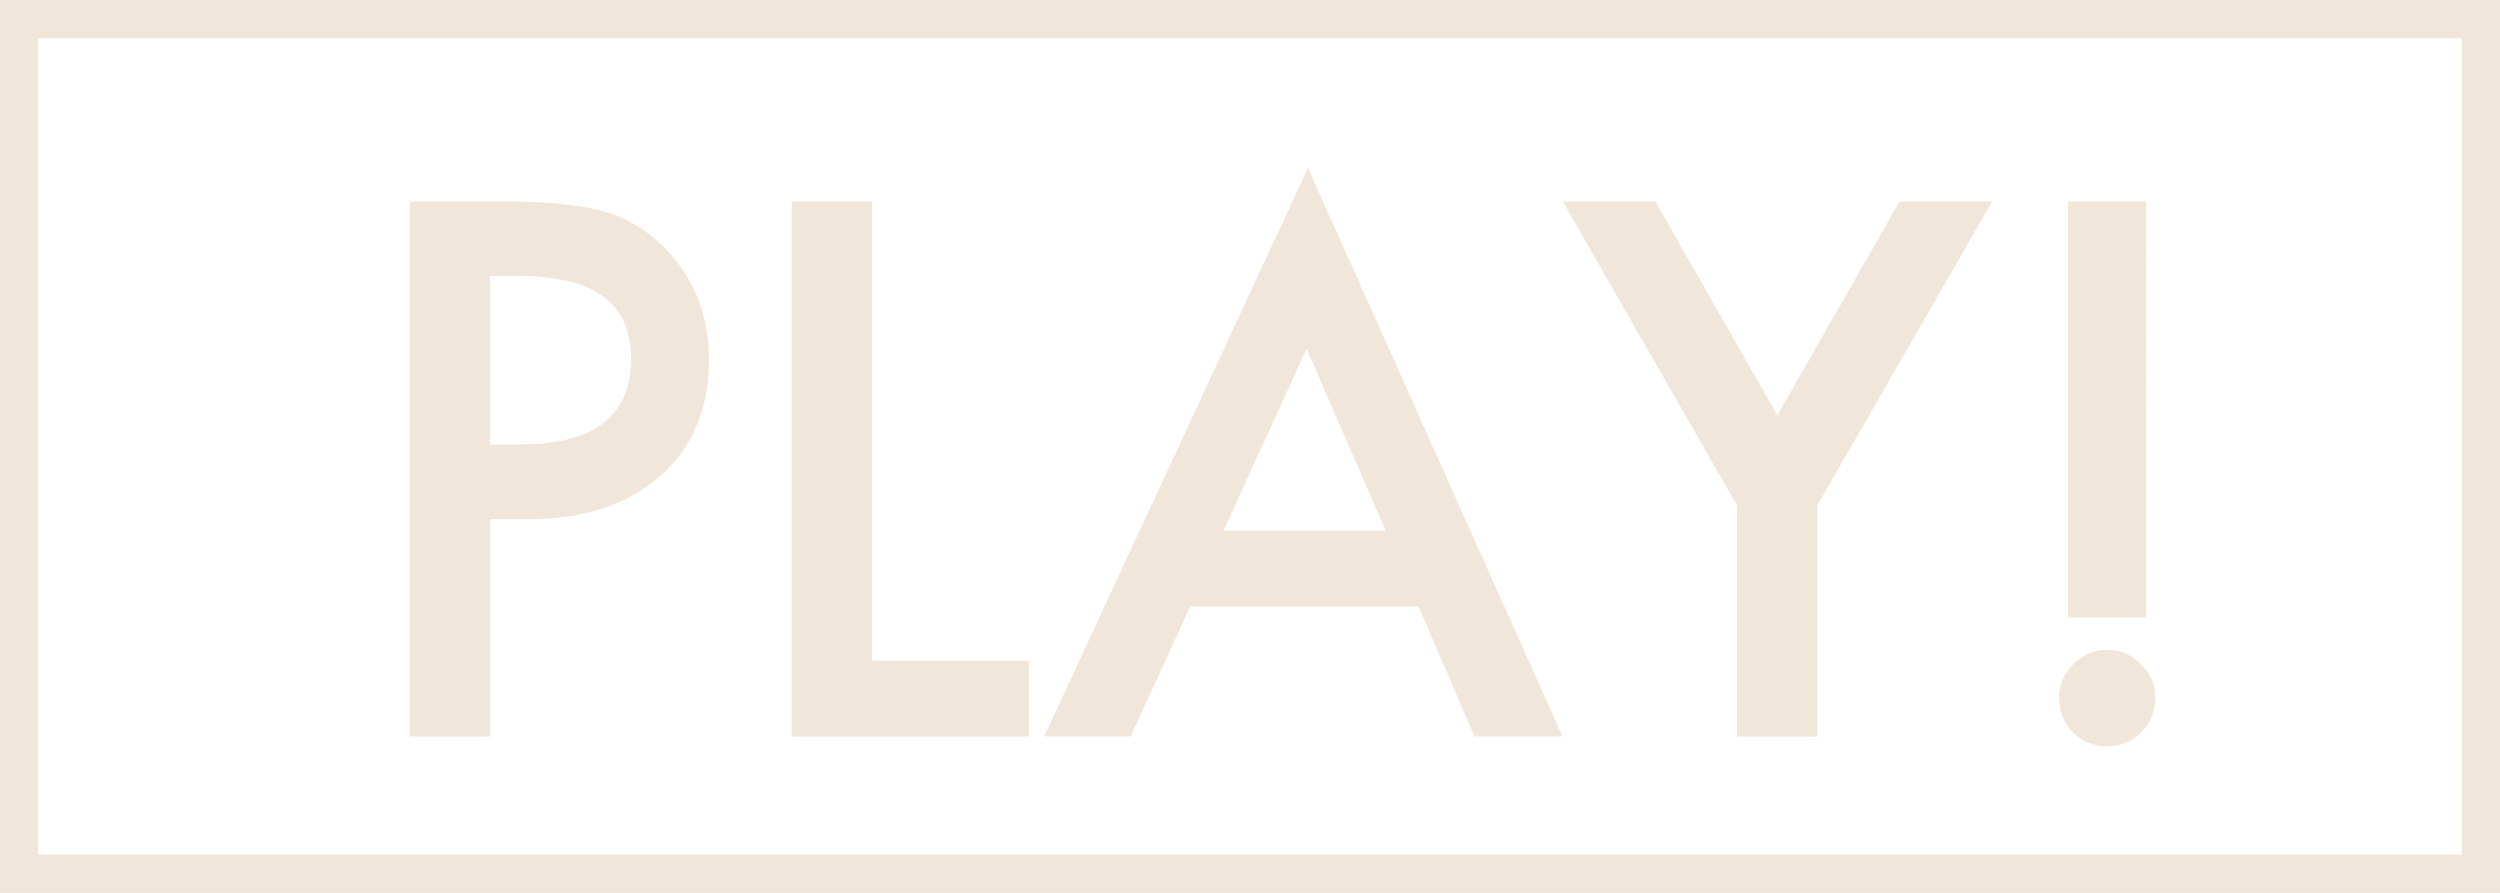
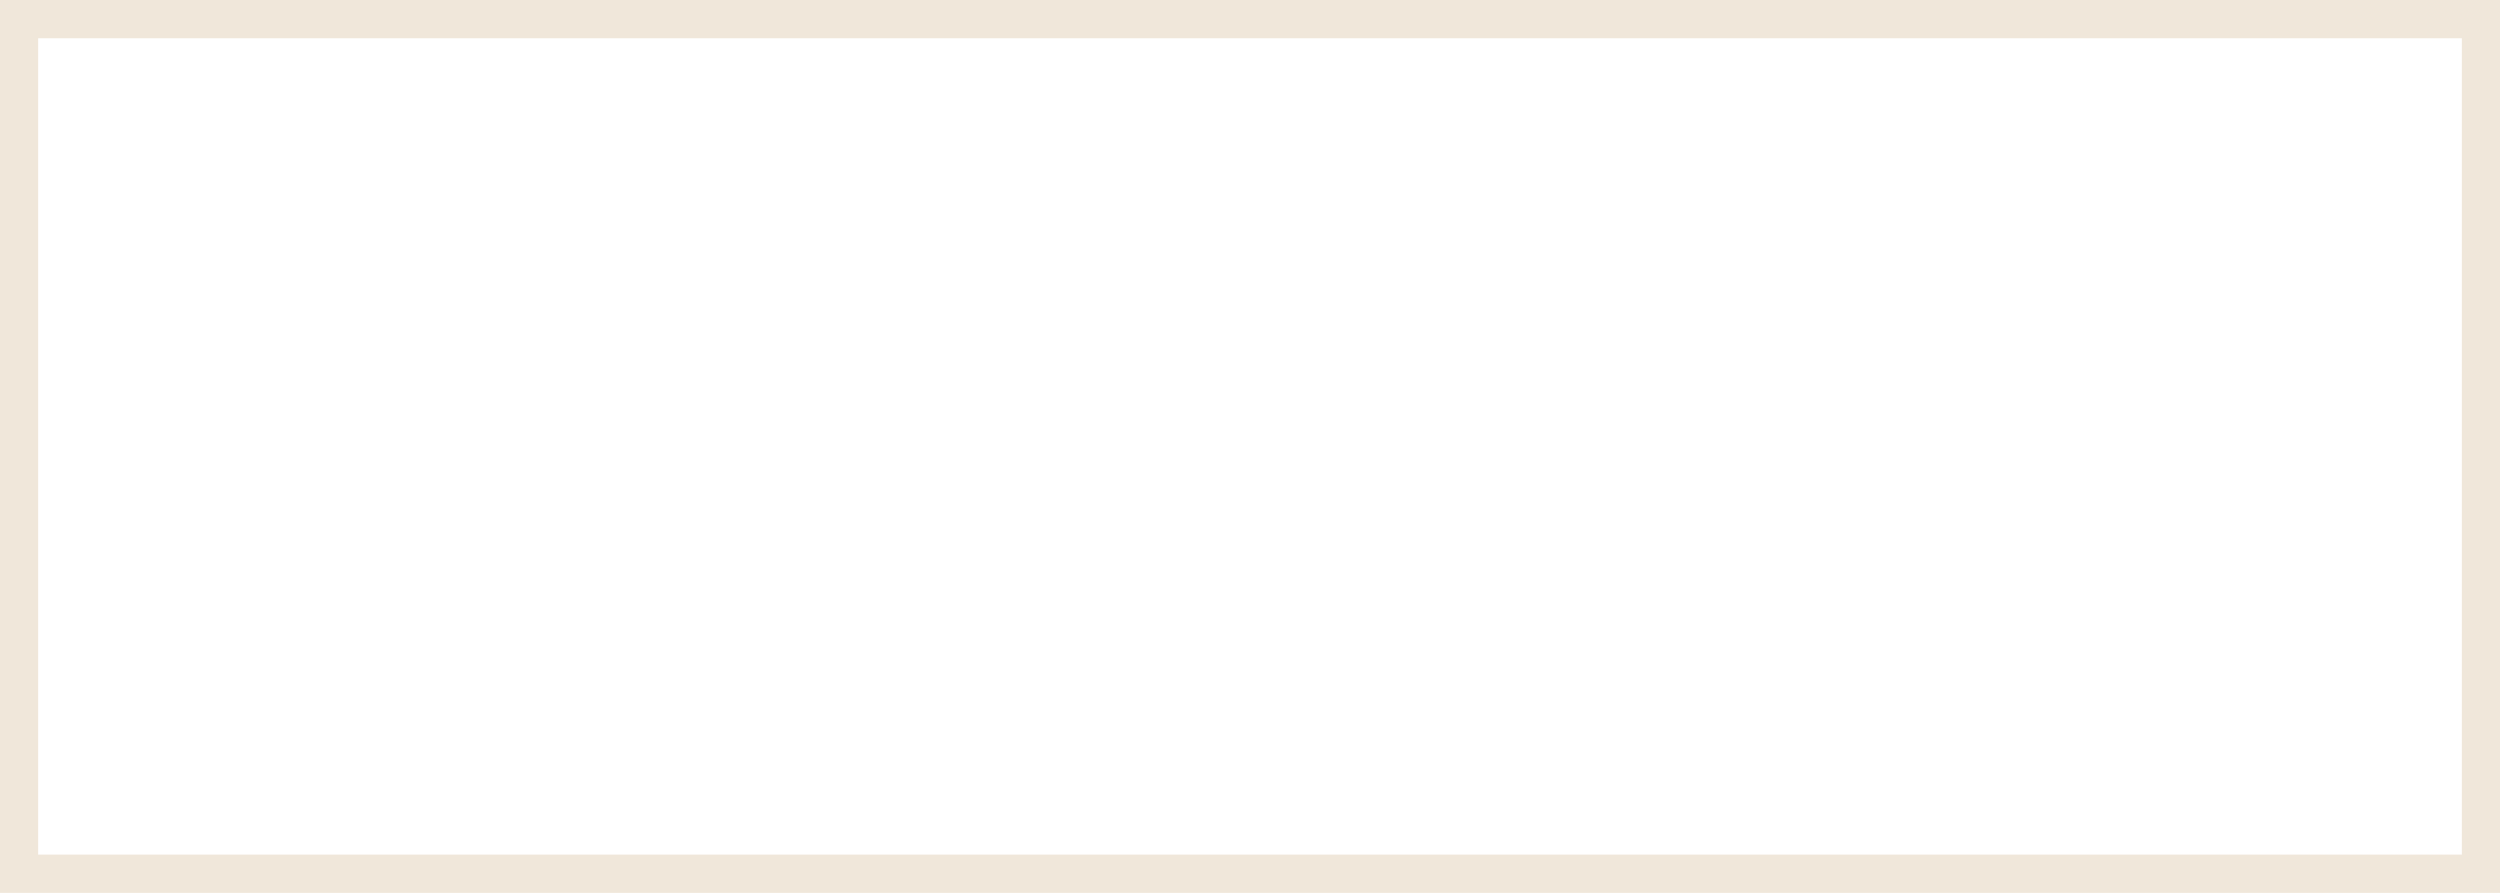
<svg xmlns="http://www.w3.org/2000/svg" width="98" height="35" viewBox="0 0 98 35" fill="none">
  <path fill-rule="evenodd" clip-rule="evenodd" d="M0 0h98v35H0V0zm1.496 1.5v32h95.008v-32H1.496z" fill="#F0E7DA" />
-   <path d="M19.213 20.355v8.518H16.06V7.899h3.575c1.752 0 3.072.123 3.968.367a5.322 5.322 0 012.383 1.385c1.2 1.178 1.802 2.663 1.802 4.455 0 1.921-.641 3.443-1.922 4.565-1.28 1.122-3.01 1.684-5.186 1.684h-1.467zm0-2.935h1.179c2.897 0 4.345-1.12 4.345-3.356 0-2.237-1.493-3.246-4.481-3.246h-1.043v6.602zM34.187 7.899v17.999h6.147v2.975h-9.3V7.899h3.153zM46.654 23.777l-2.328 5.093h-3.397L51.272 6.58l9.98 22.29h-3.453l-2.192-5.093h-8.953zm7.664-2.975l-3.1-7.132-3.251 7.132h6.351zM68.087 19.811L61.264 7.9h3.628l4.78 8.38 4.793-8.38h3.628L71.24 19.81v9.062h-3.154V19.81zM80.72 27.351c0-.507.186-.946.555-1.316a1.81 1.81 0 011.328-.558c.516 0 .956.187 1.328.558.37.37.555.814.555 1.332 0 .518-.186.972-.555 1.345a1.803 1.803 0 01-1.328.544c-.524 0-.98-.18-1.341-.544-.361-.362-.542-.814-.542-1.358v-.003zm.35-3.15V7.898h3.06V24.2h-3.06z" fill="#F0E7DA" />
</svg>